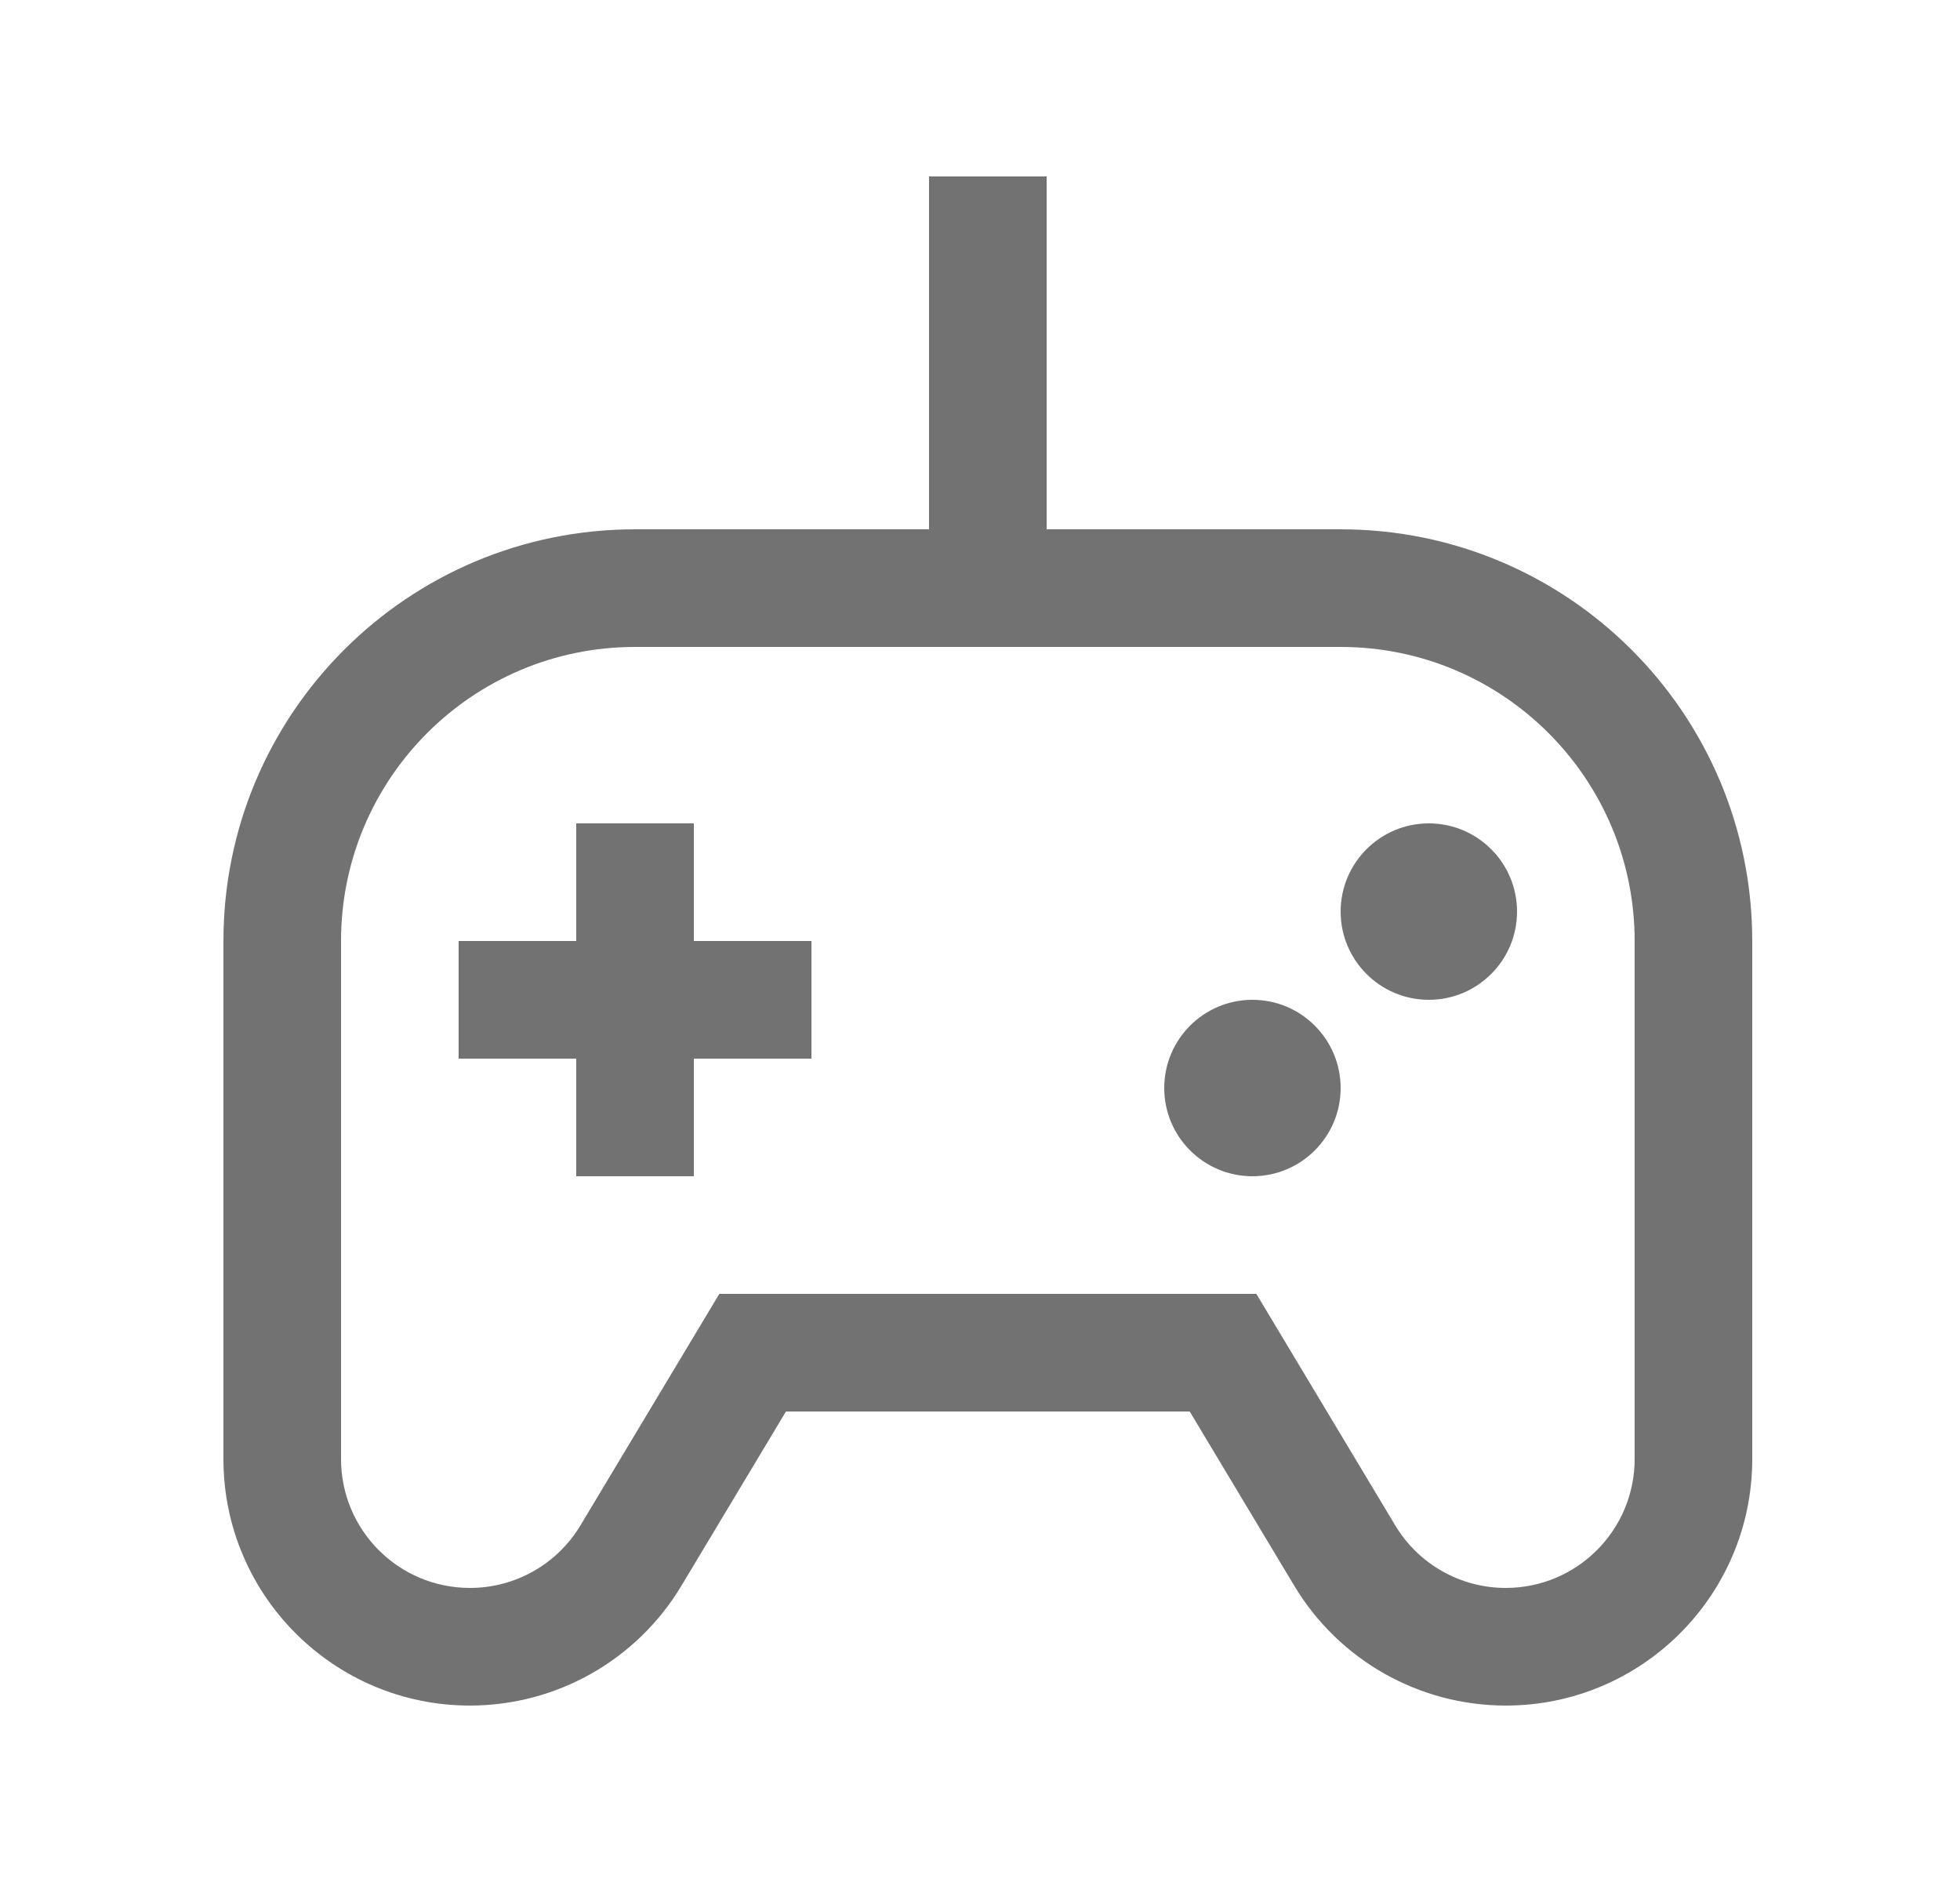
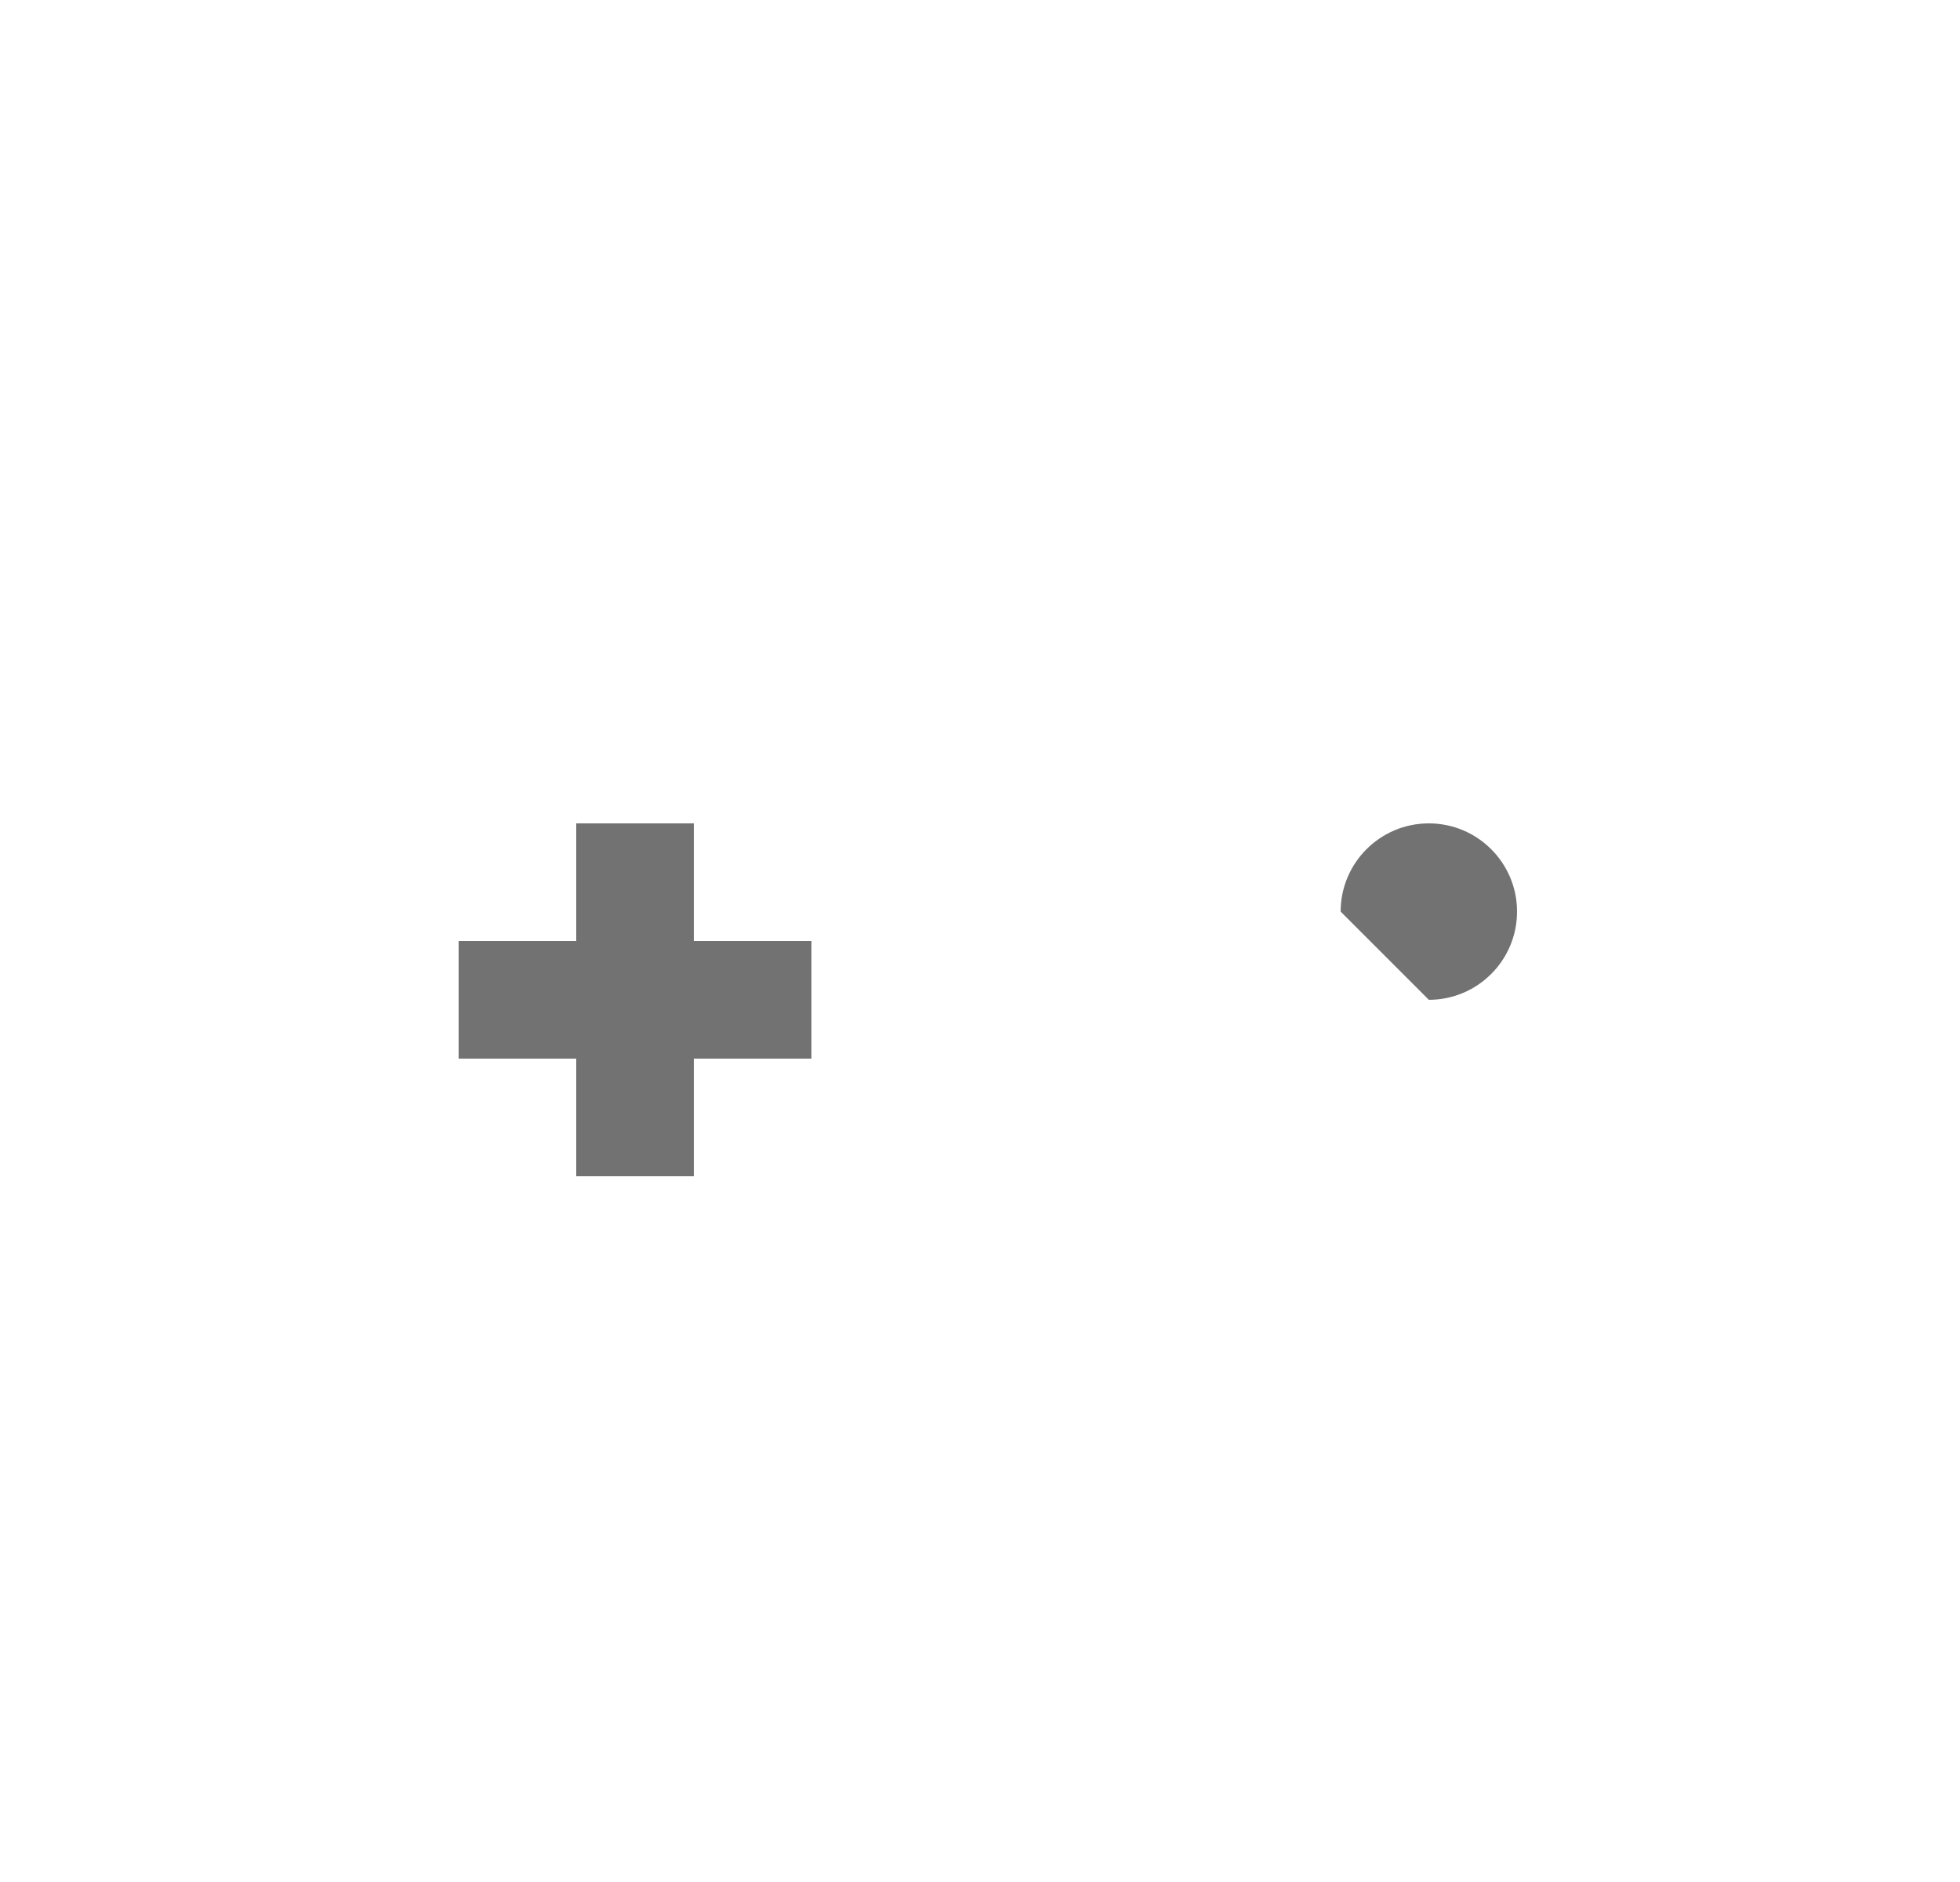
<svg xmlns="http://www.w3.org/2000/svg" width="25" height="24" viewBox="0 0 25 24" fill="none">
  <path d="M7.35 12V10.5H8.85V12H10.35V13.5H8.85V15H7.35V13.5H5.85V12H7.35Z" fill="#727272" />
-   <path d="M17.1 13.875C17.1 14.496 16.596 15 15.975 15C15.354 15 14.85 14.496 14.85 13.875C14.85 13.254 15.354 12.75 15.975 12.75C16.596 12.75 17.1 13.254 17.1 13.875Z" fill="#727272" />
-   <path d="M18.225 12.75C18.846 12.75 19.35 12.246 19.35 11.625C19.35 11.004 18.846 10.5 18.225 10.5C17.604 10.5 17.1 11.004 17.1 11.625C17.1 12.246 17.604 12.75 18.225 12.75Z" fill="#727272" />
-   <path fill-rule="evenodd" clip-rule="evenodd" d="M13.35 6.75H17.1C20 6.75 22.35 9.101 22.35 12V18.606C22.35 20.342 20.942 21.75 19.206 21.75C18.101 21.75 17.078 21.171 16.509 20.223L15.175 18H10.025L8.691 20.223C8.122 21.171 7.099 21.75 5.994 21.75C4.258 21.75 2.85 20.342 2.85 18.606V12C2.85 9.101 5.2 6.75 8.1 6.75H11.85V2.25H13.35V6.75ZM4.35 12C4.35 9.929 6.029 8.25 8.1 8.25H17.1C19.171 8.25 20.85 9.929 20.85 12V18.606C20.85 19.514 20.114 20.25 19.206 20.25C18.628 20.25 18.093 19.947 17.796 19.452L16.025 16.5H9.175L7.404 19.452C7.107 19.947 6.572 20.25 5.994 20.25C5.086 20.25 4.35 19.514 4.35 18.606V12Z" fill="#727272" />
+   <path d="M18.225 12.75C18.846 12.75 19.35 12.246 19.35 11.625C19.35 11.004 18.846 10.5 18.225 10.5C17.604 10.5 17.1 11.004 17.1 11.625Z" fill="#727272" />
</svg>